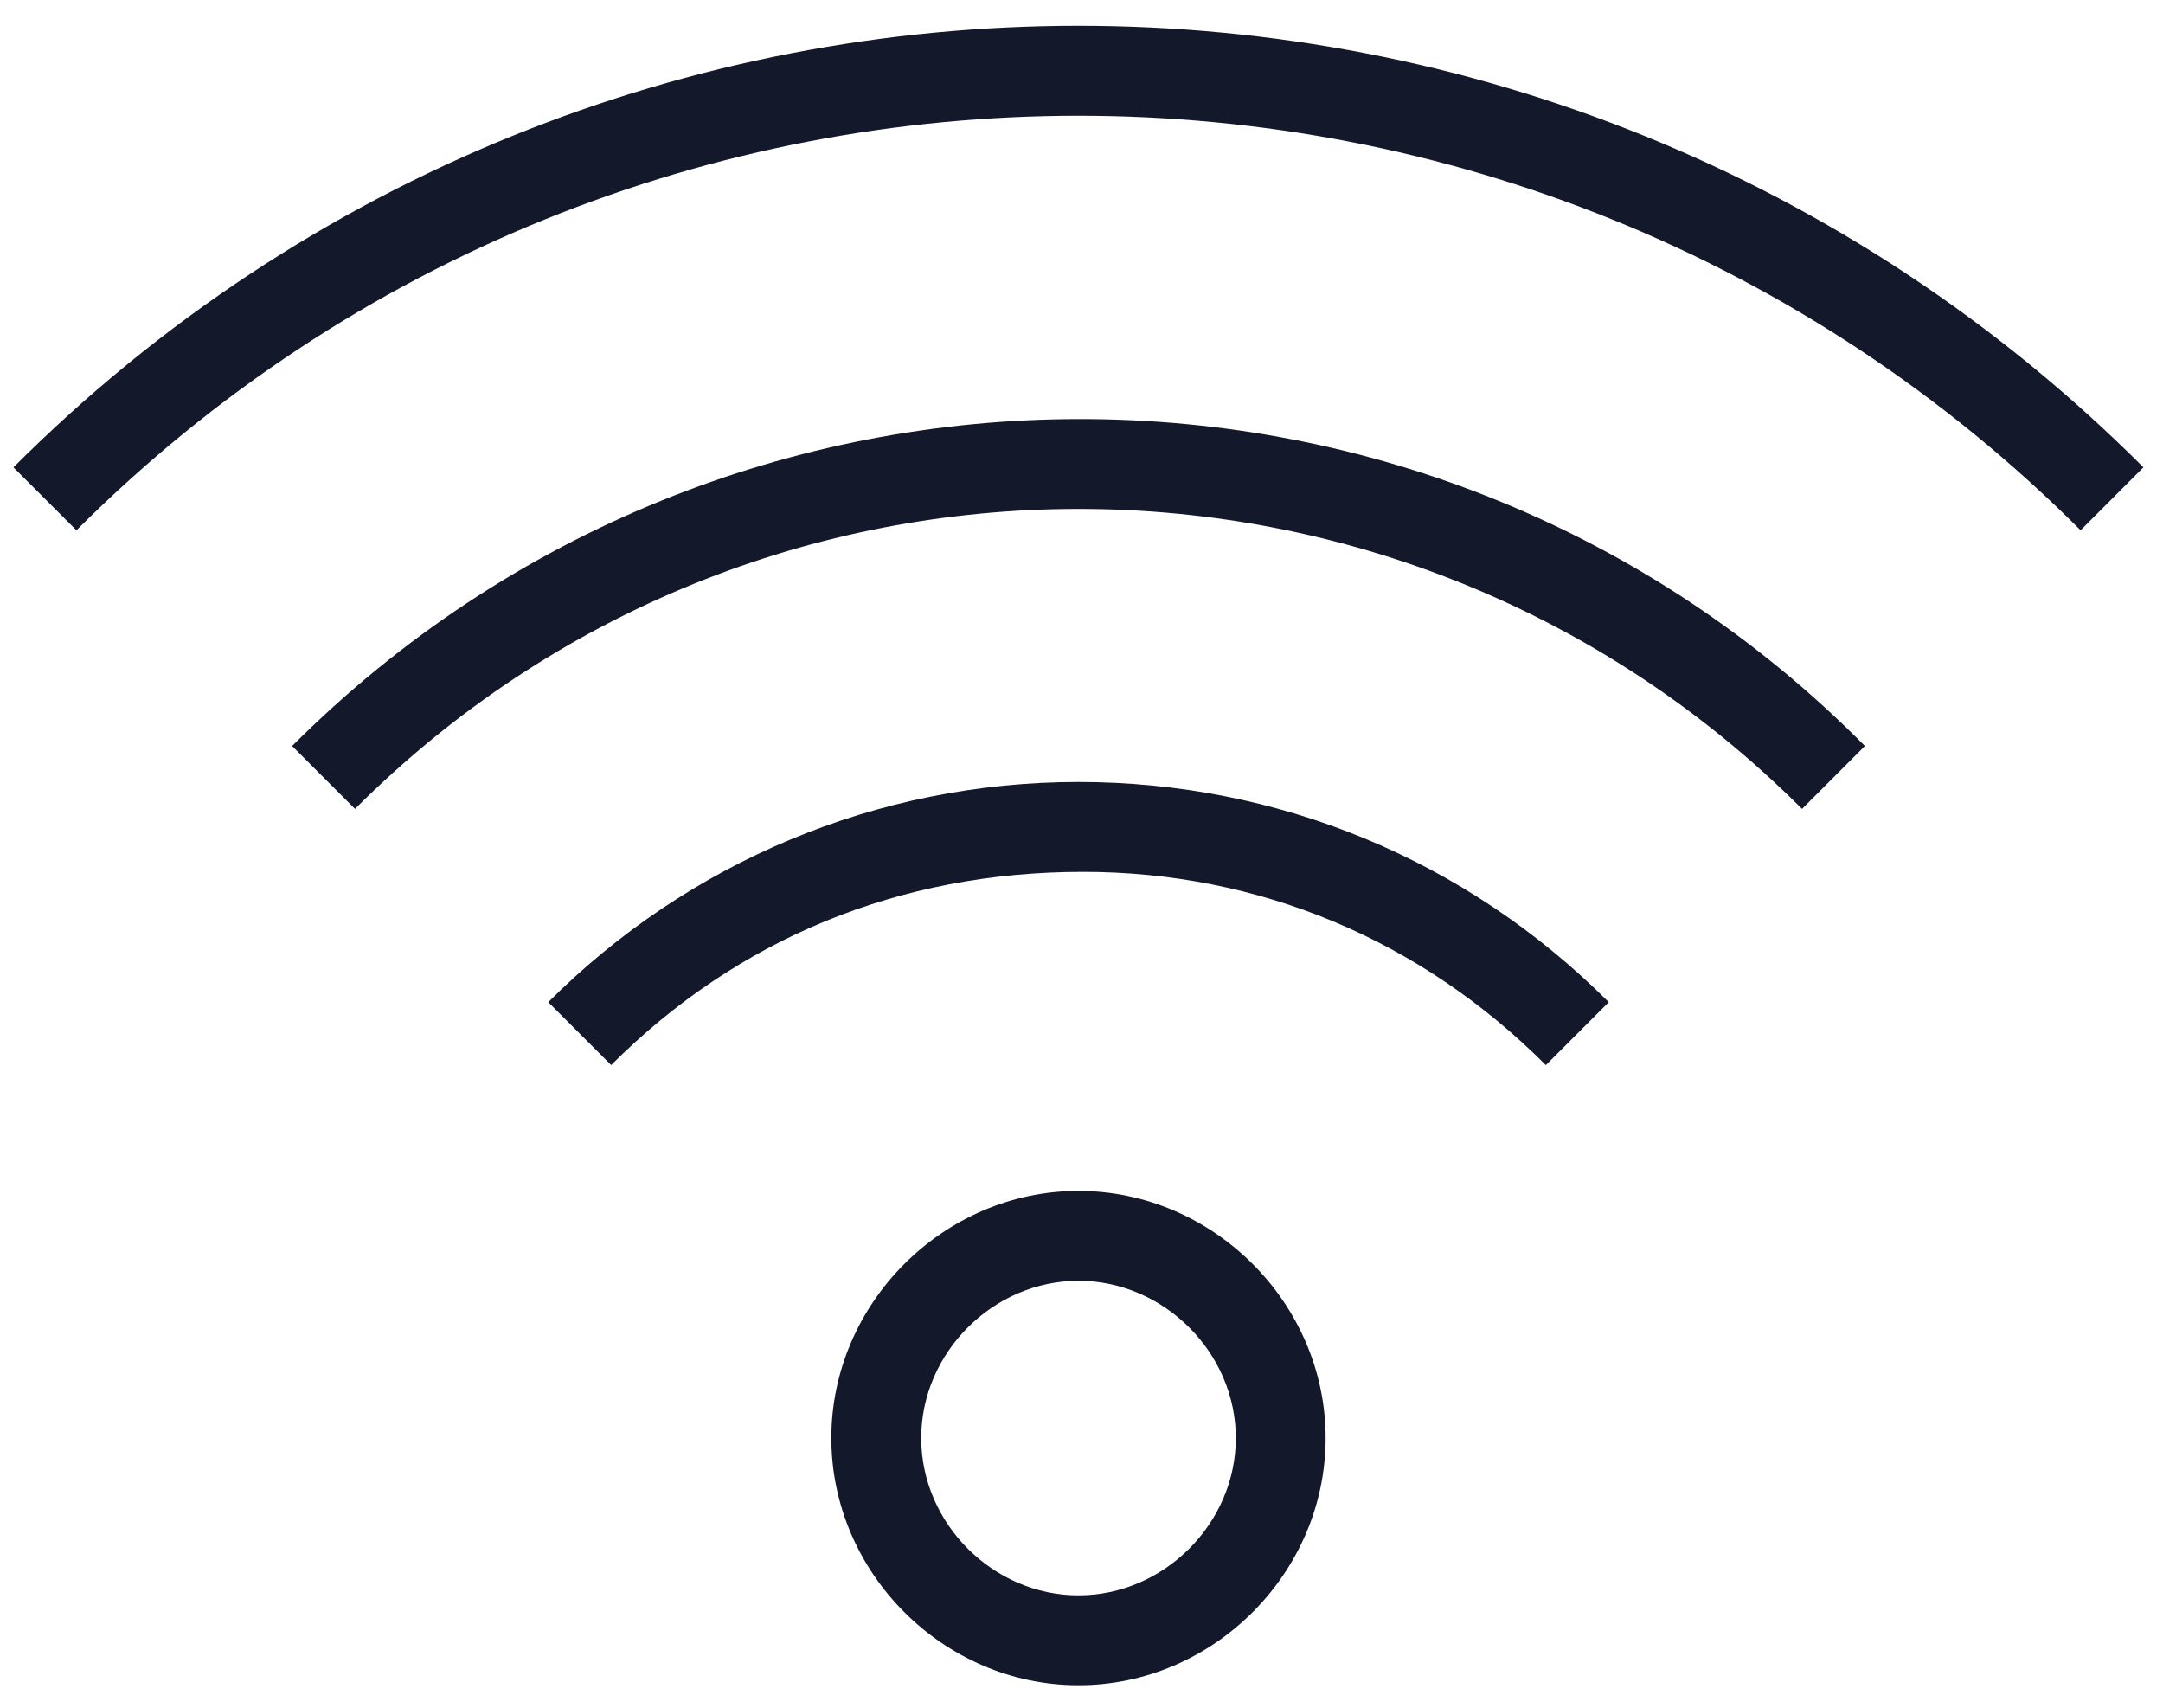
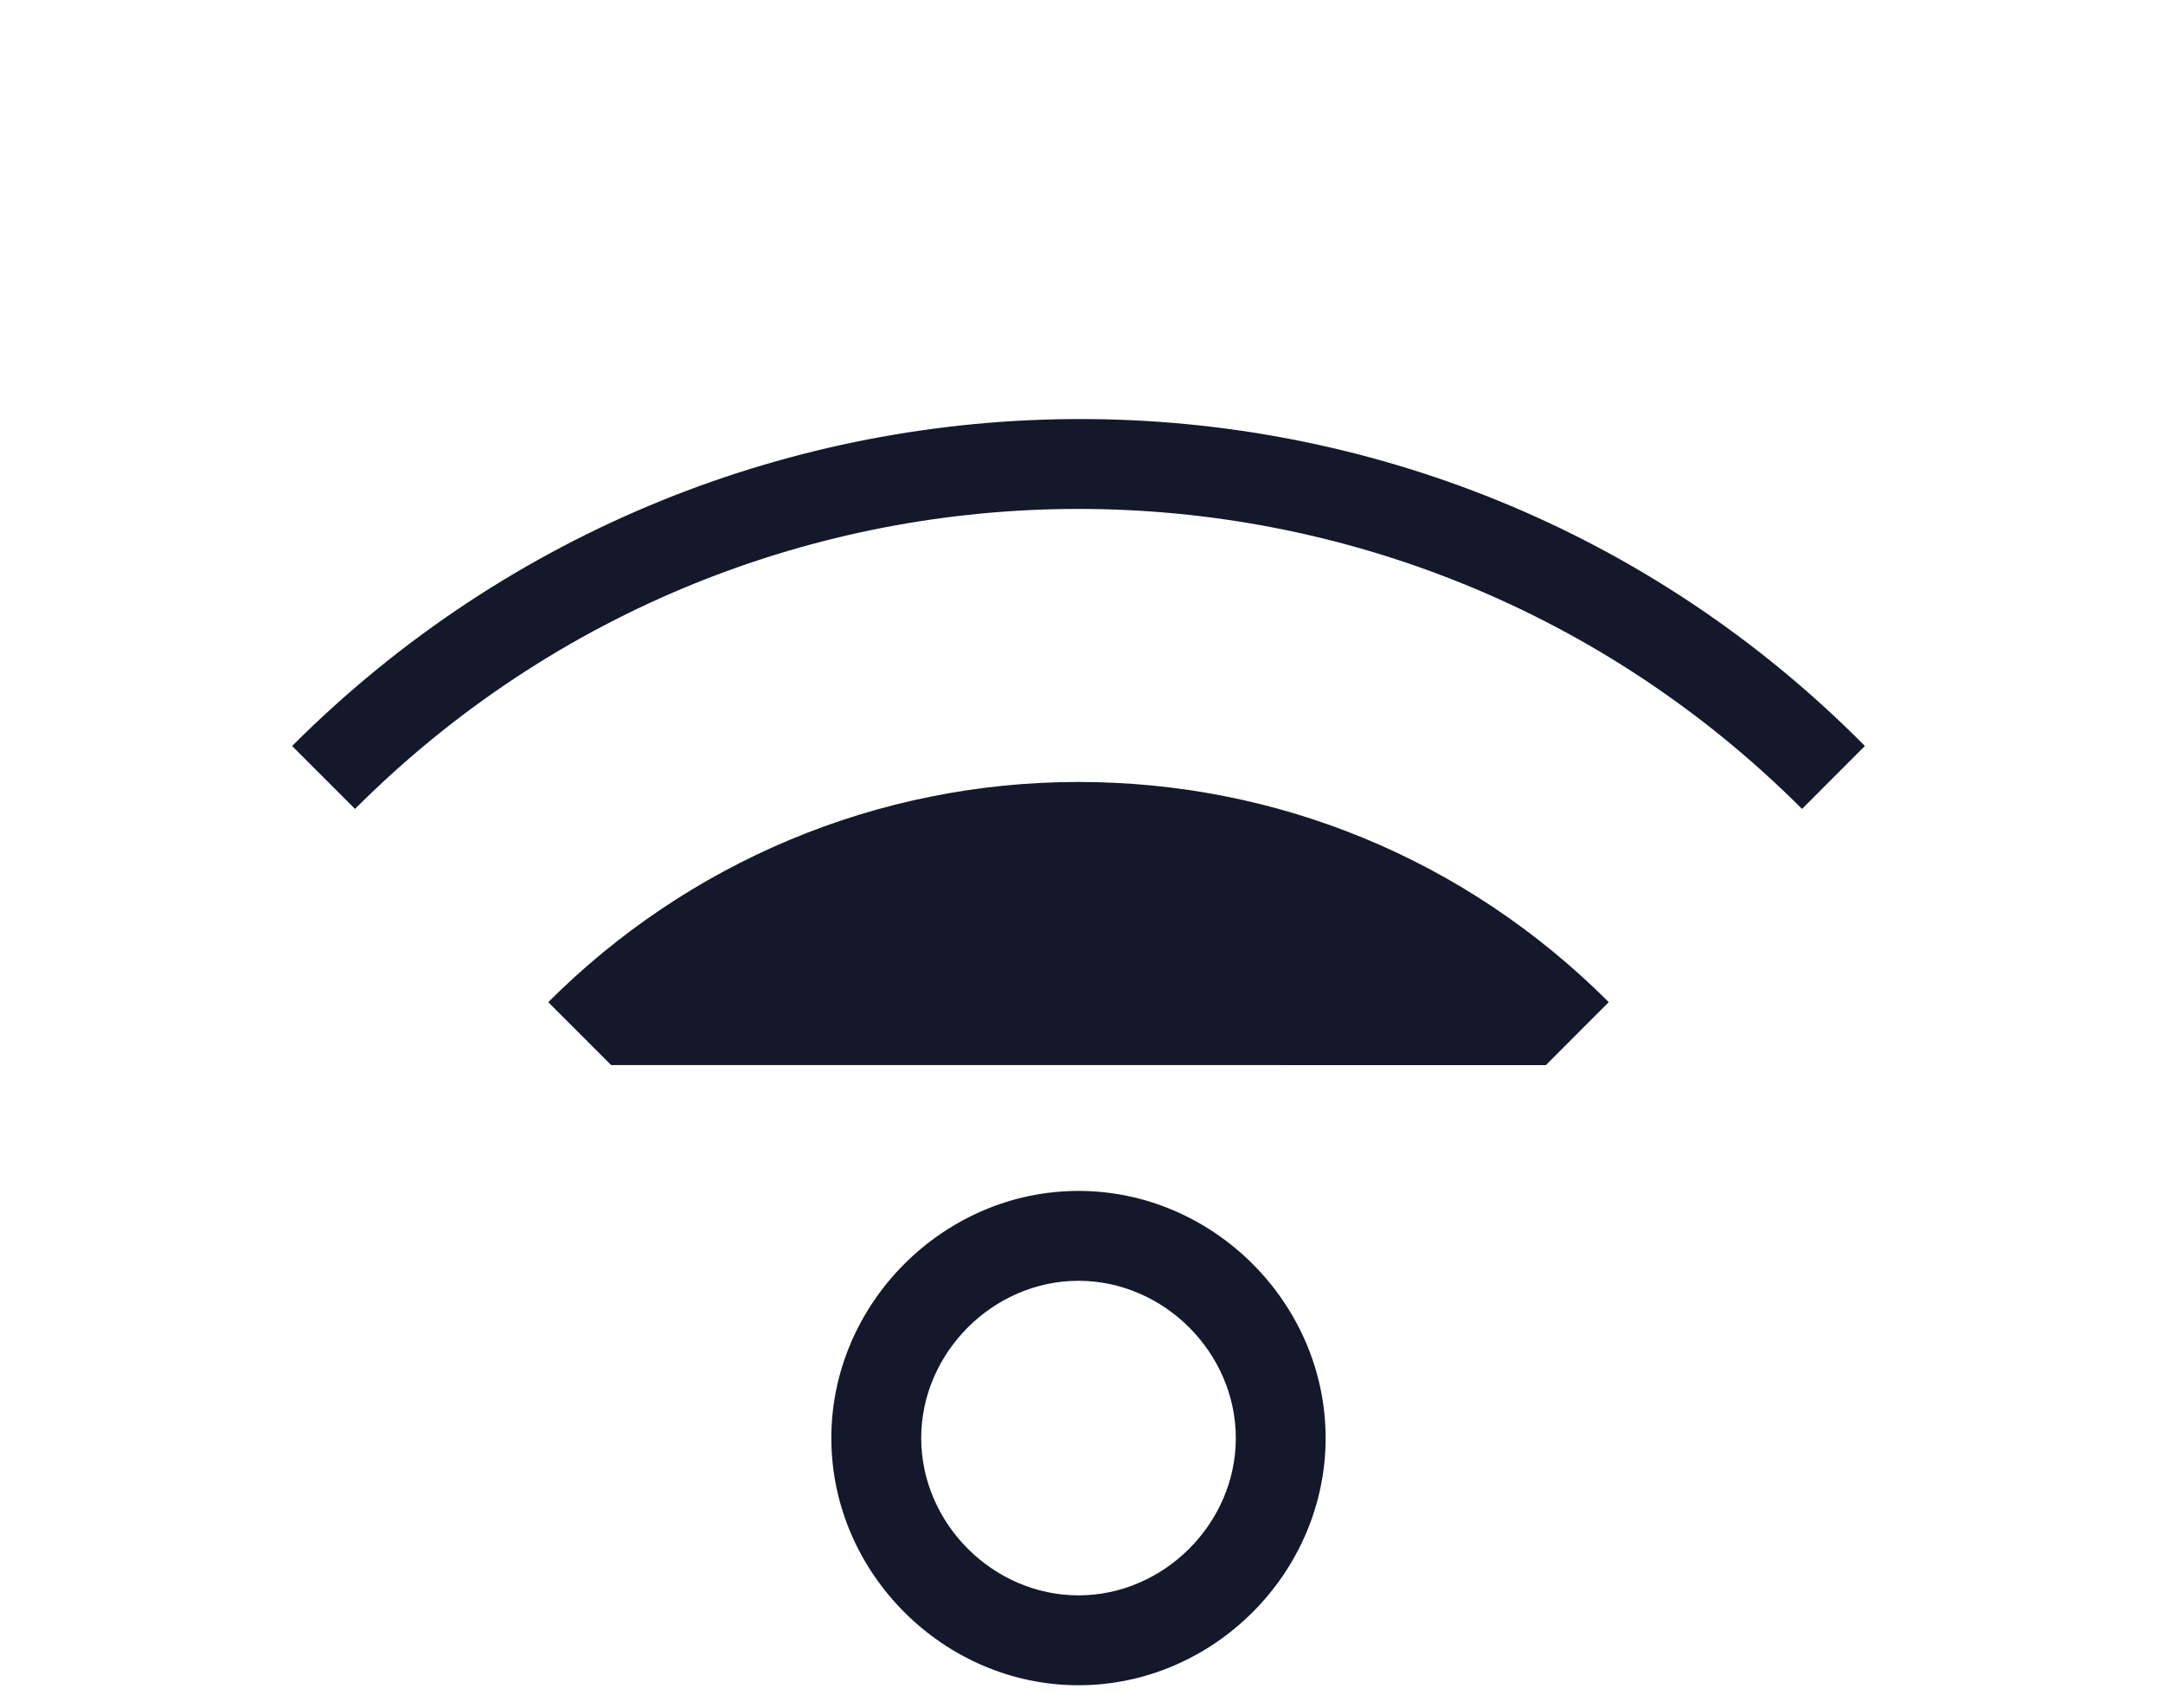
<svg xmlns="http://www.w3.org/2000/svg" width="38" height="30" viewBox="0 0 38 30">
  <g fill="#13192A">
-     <path d="M18.947 29.605c-2.368 0-4.342-1.973-4.342-4.342 0-2.368 1.974-4.342 4.342-4.342 2.369 0 4.342 1.974 4.342 4.342 0 2.369-1.973 4.342-4.342 4.342zm0-7.105c-1.5 0-2.763 1.263-2.763 2.763s1.263 2.763 2.763 2.763 2.764-1.263 2.764-2.763-1.264-2.763-2.764-2.763zM10.737 18.71l-1.105-1.105c2.447-2.447 5.763-3.868 9.315-3.868 3.474 0 6.79 1.342 9.316 3.868l-1.105 1.106c-2.21-2.211-5.053-3.395-8.132-3.395-3.237 0-6.079 1.184-8.29 3.395z" />
+     <path d="M18.947 29.605c-2.368 0-4.342-1.973-4.342-4.342 0-2.368 1.974-4.342 4.342-4.342 2.369 0 4.342 1.974 4.342 4.342 0 2.369-1.973 4.342-4.342 4.342zm0-7.105c-1.5 0-2.763 1.263-2.763 2.763s1.263 2.763 2.763 2.763 2.764-1.263 2.764-2.763-1.264-2.763-2.764-2.763zM10.737 18.71l-1.105-1.105c2.447-2.447 5.763-3.868 9.315-3.868 3.474 0 6.79 1.342 9.316 3.868l-1.105 1.106z" />
    <path d="M31.658 14.21c-7.026-7.026-18.395-7.026-25.421 0l-1.105-1.105c7.657-7.658 20.052-7.658 27.631 0l-1.105 1.106z" />
-     <path d="M36.553 9.316c-9.71-9.71-25.5-9.71-35.21 0L.236 8.21c10.342-10.343 27.079-10.343 37.42 0l-1.104 1.105z" />
  </g>
</svg>